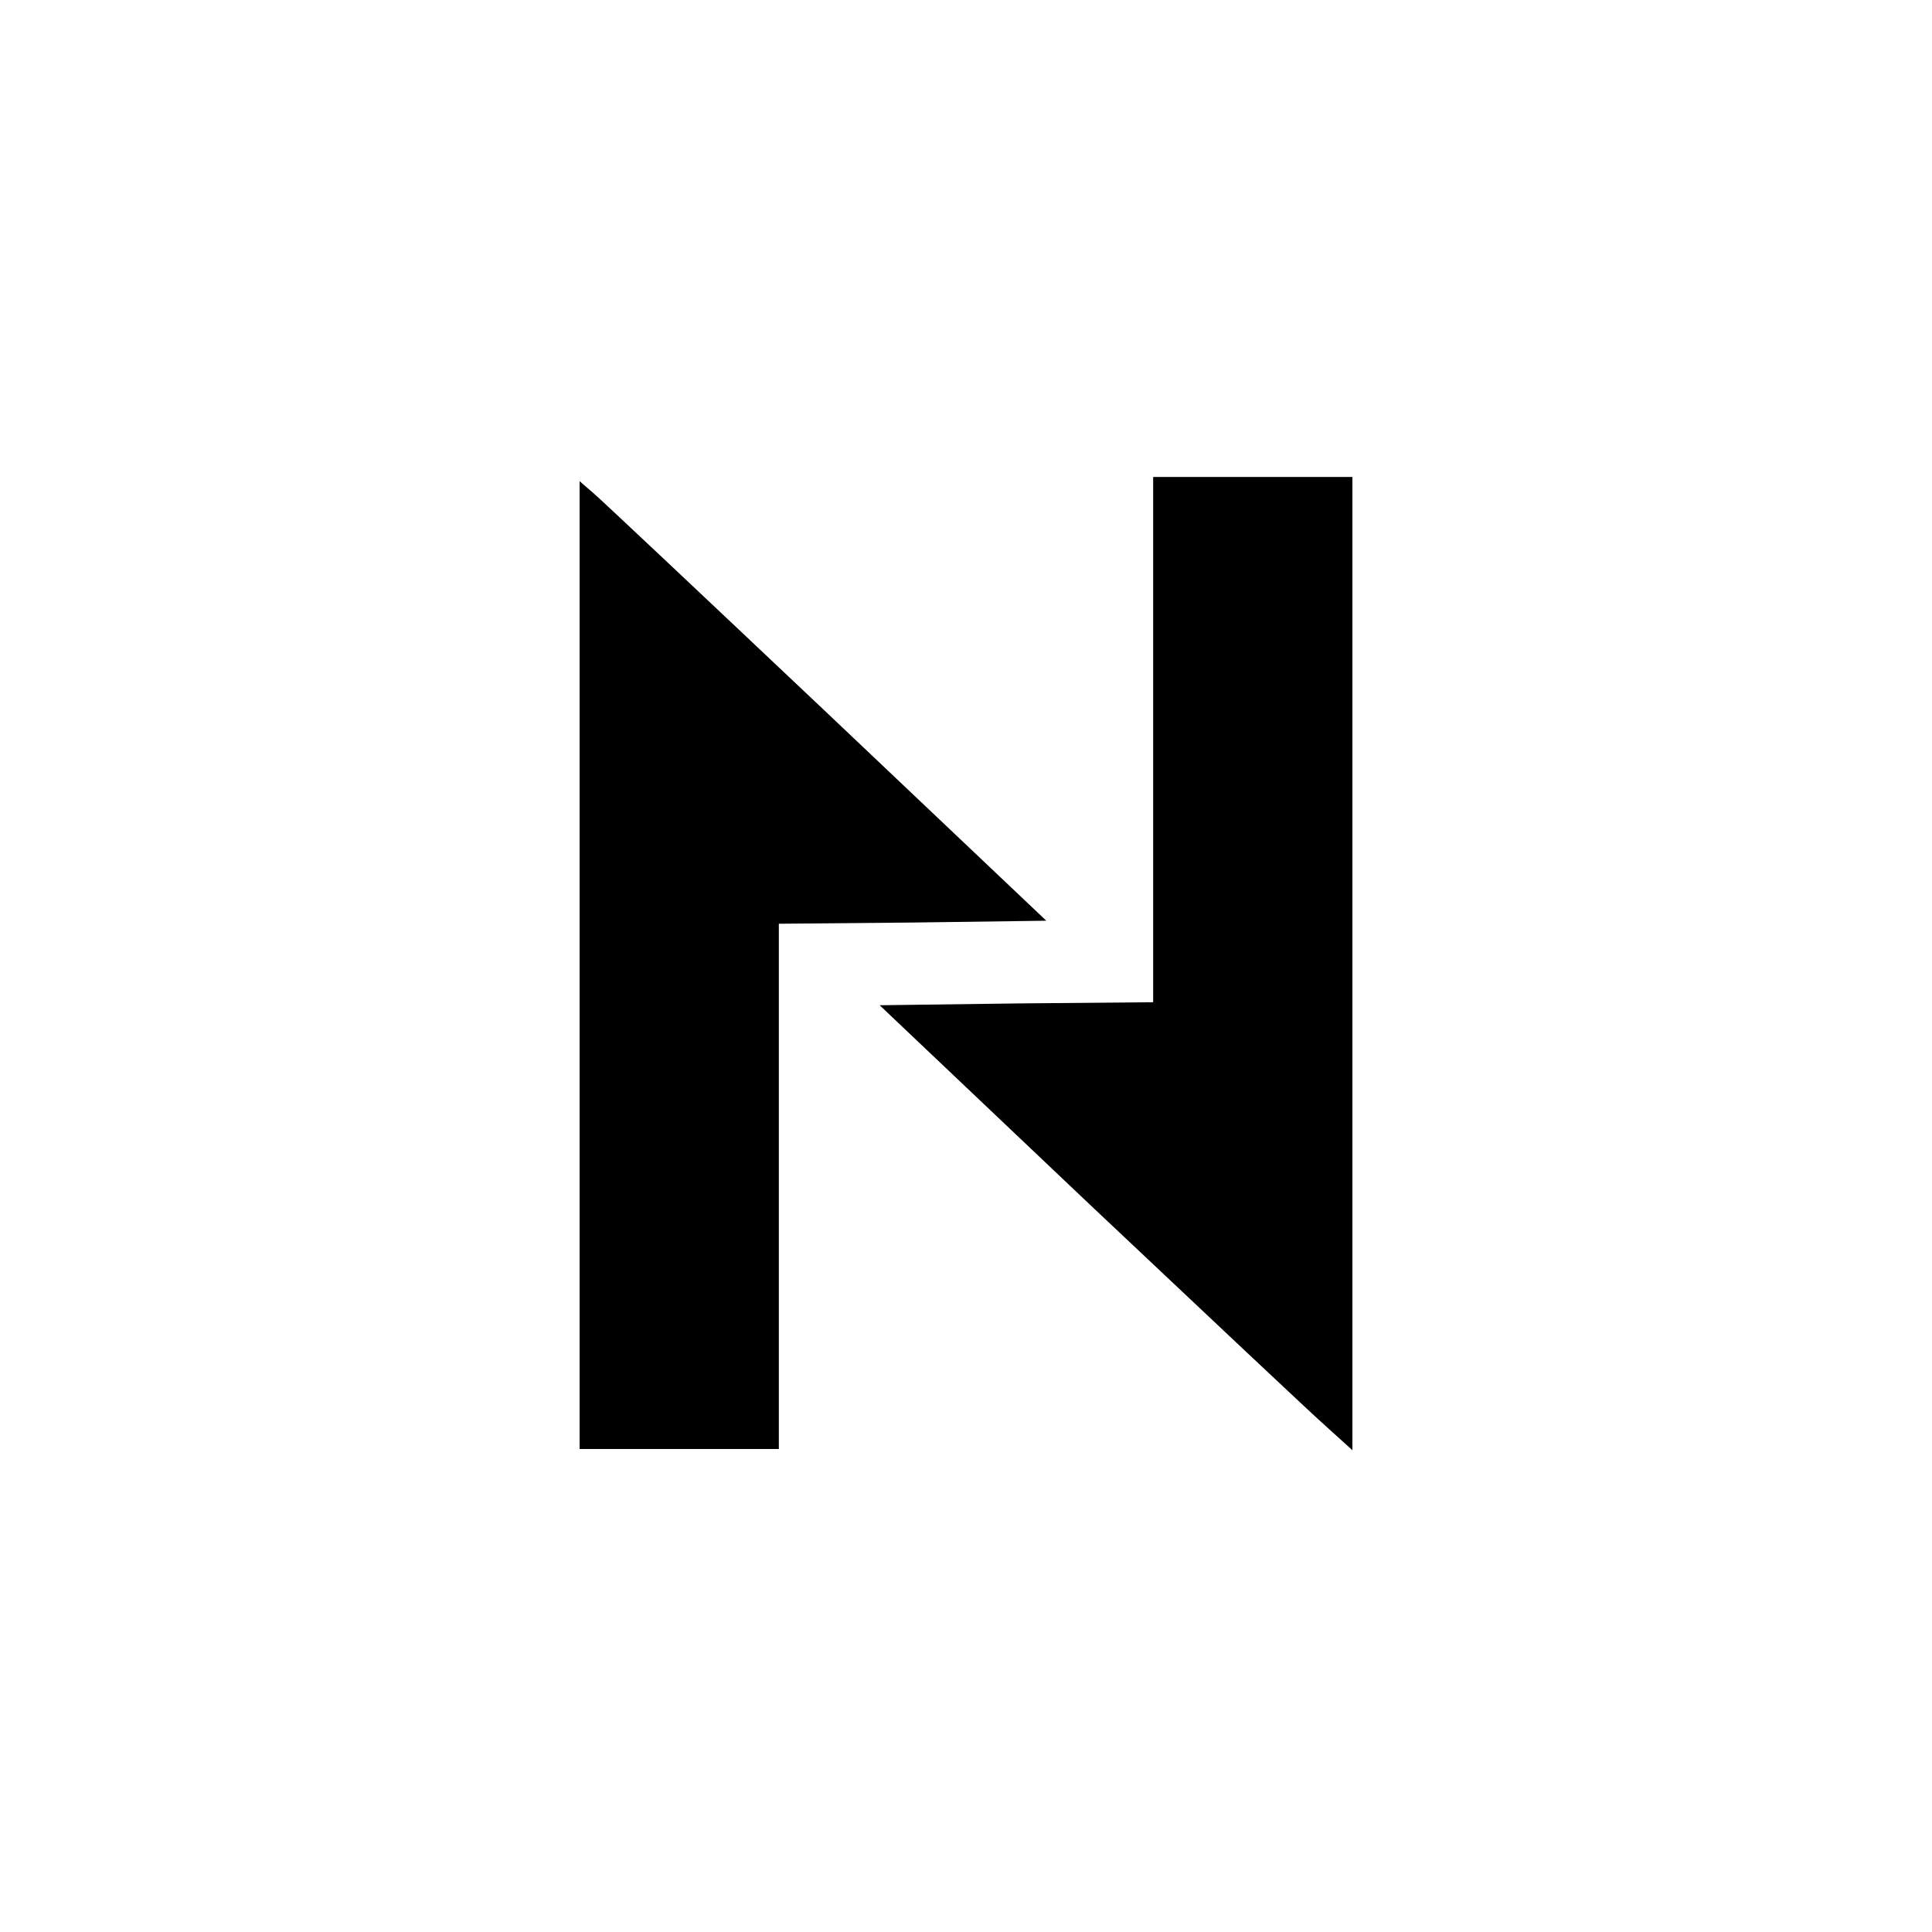
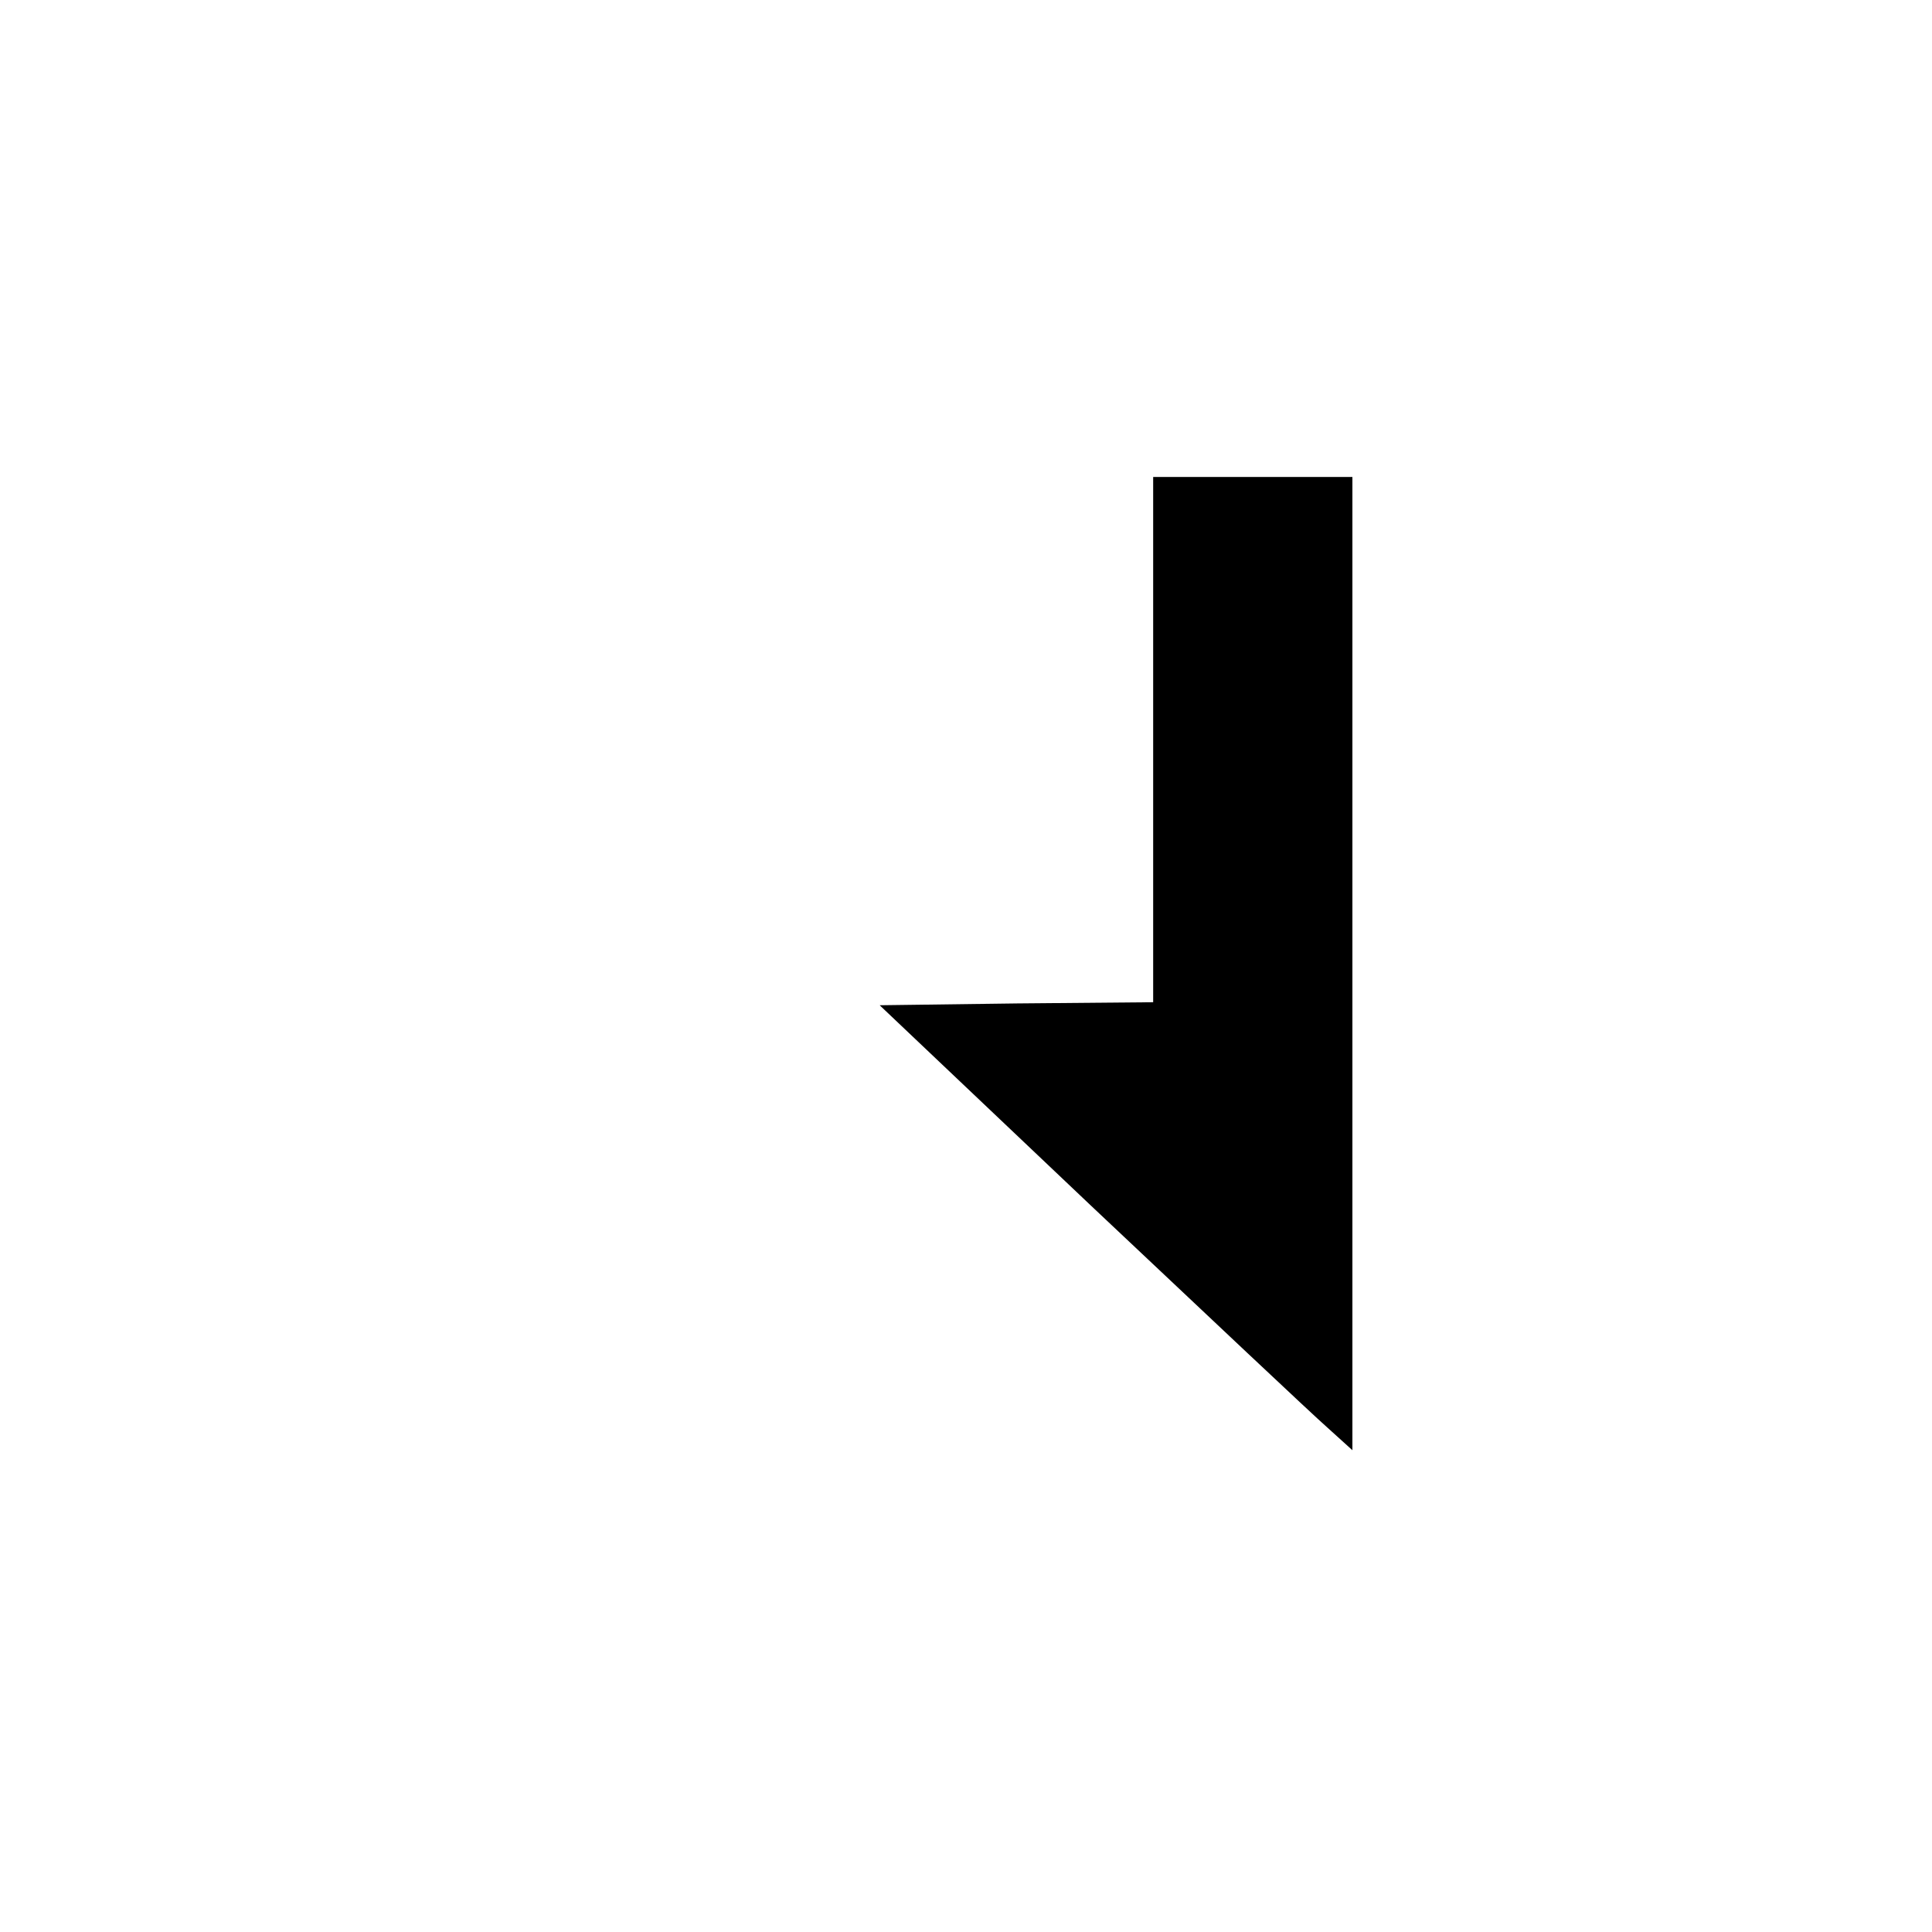
<svg xmlns="http://www.w3.org/2000/svg" version="1.0" width="320pt" height="320pt" viewBox="0 0 320 320" preserveAspectRatio="xMidYMid meet">
  <g transform="translate(0,320) scale(0.1,-0.1)" fill="#000000" stroke="none">
    <path d="M1910 1975 l0 -435 -226 -2 -227 -3 349 -331 c192 -181 368 -347 392 -368 l42 -38 0 806 0 806 -165 0 -165 0 0 -435z" />
-     <path d="M960 1602 l0 -802 165 0 165 0 0 435 0 435 222 2 221 3 -364 345 c-201 190 -375 354 -387 364 l-22 19 0 -801z" />
  </g>
</svg>